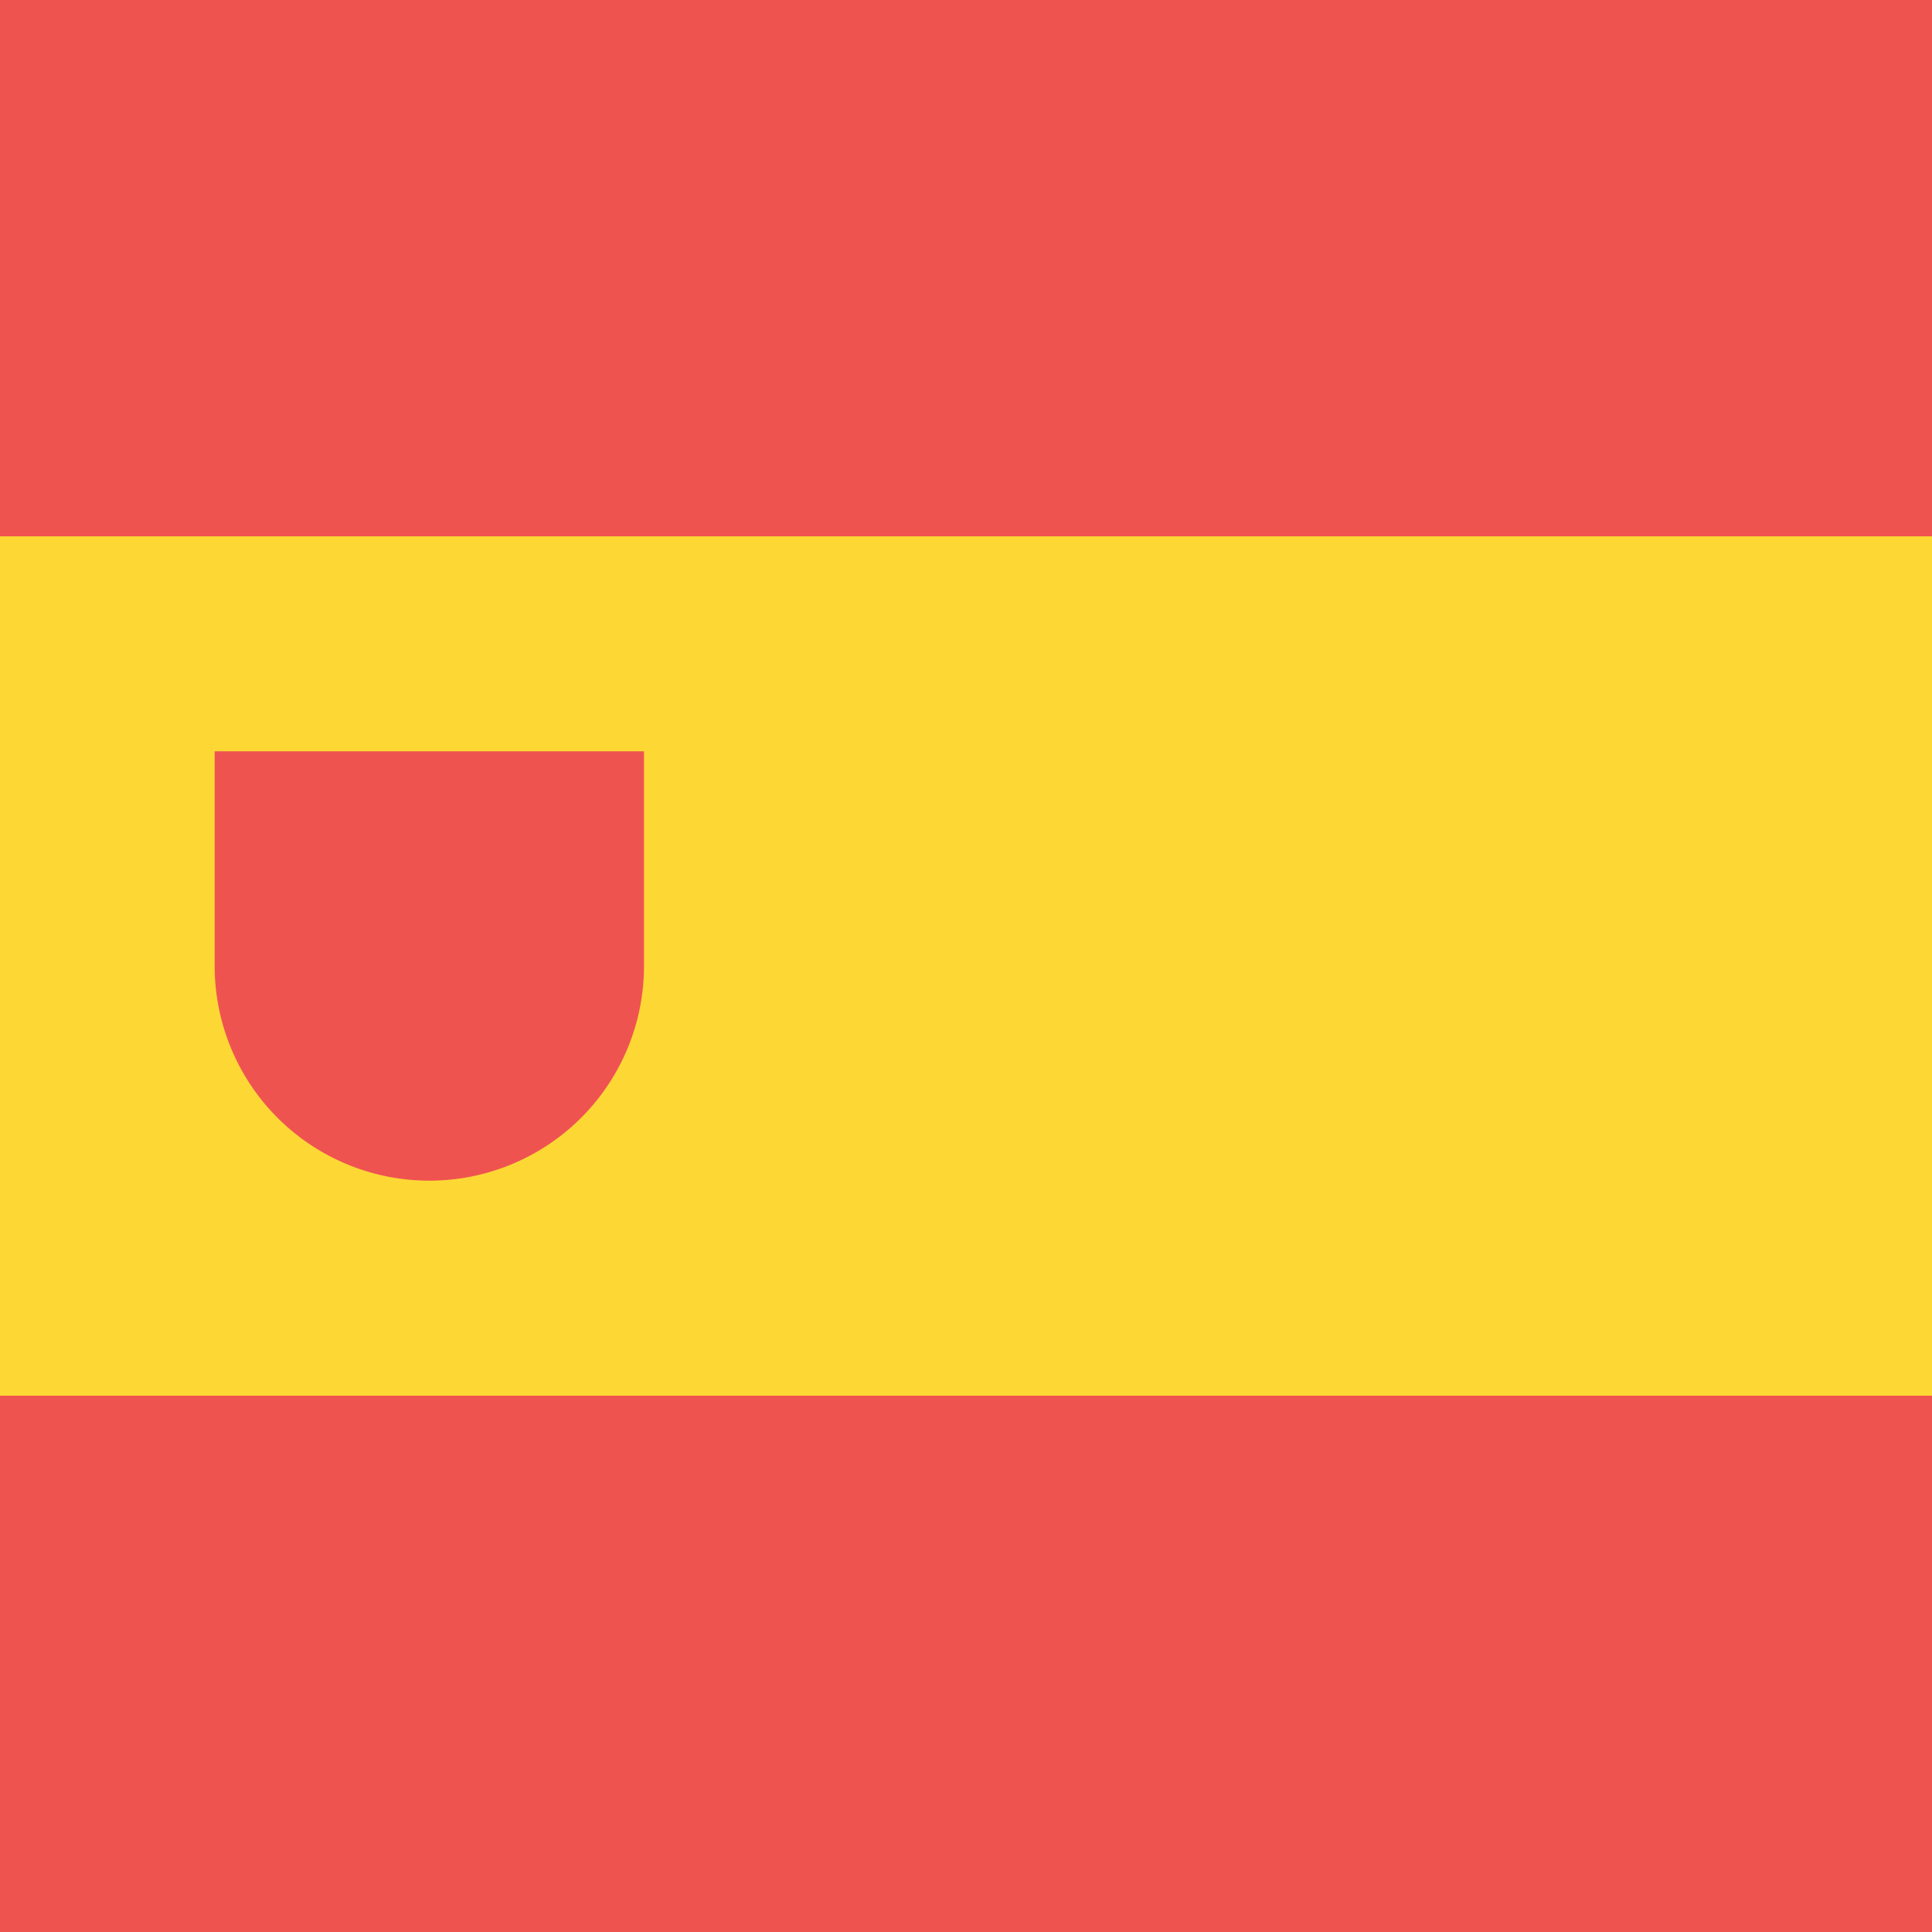
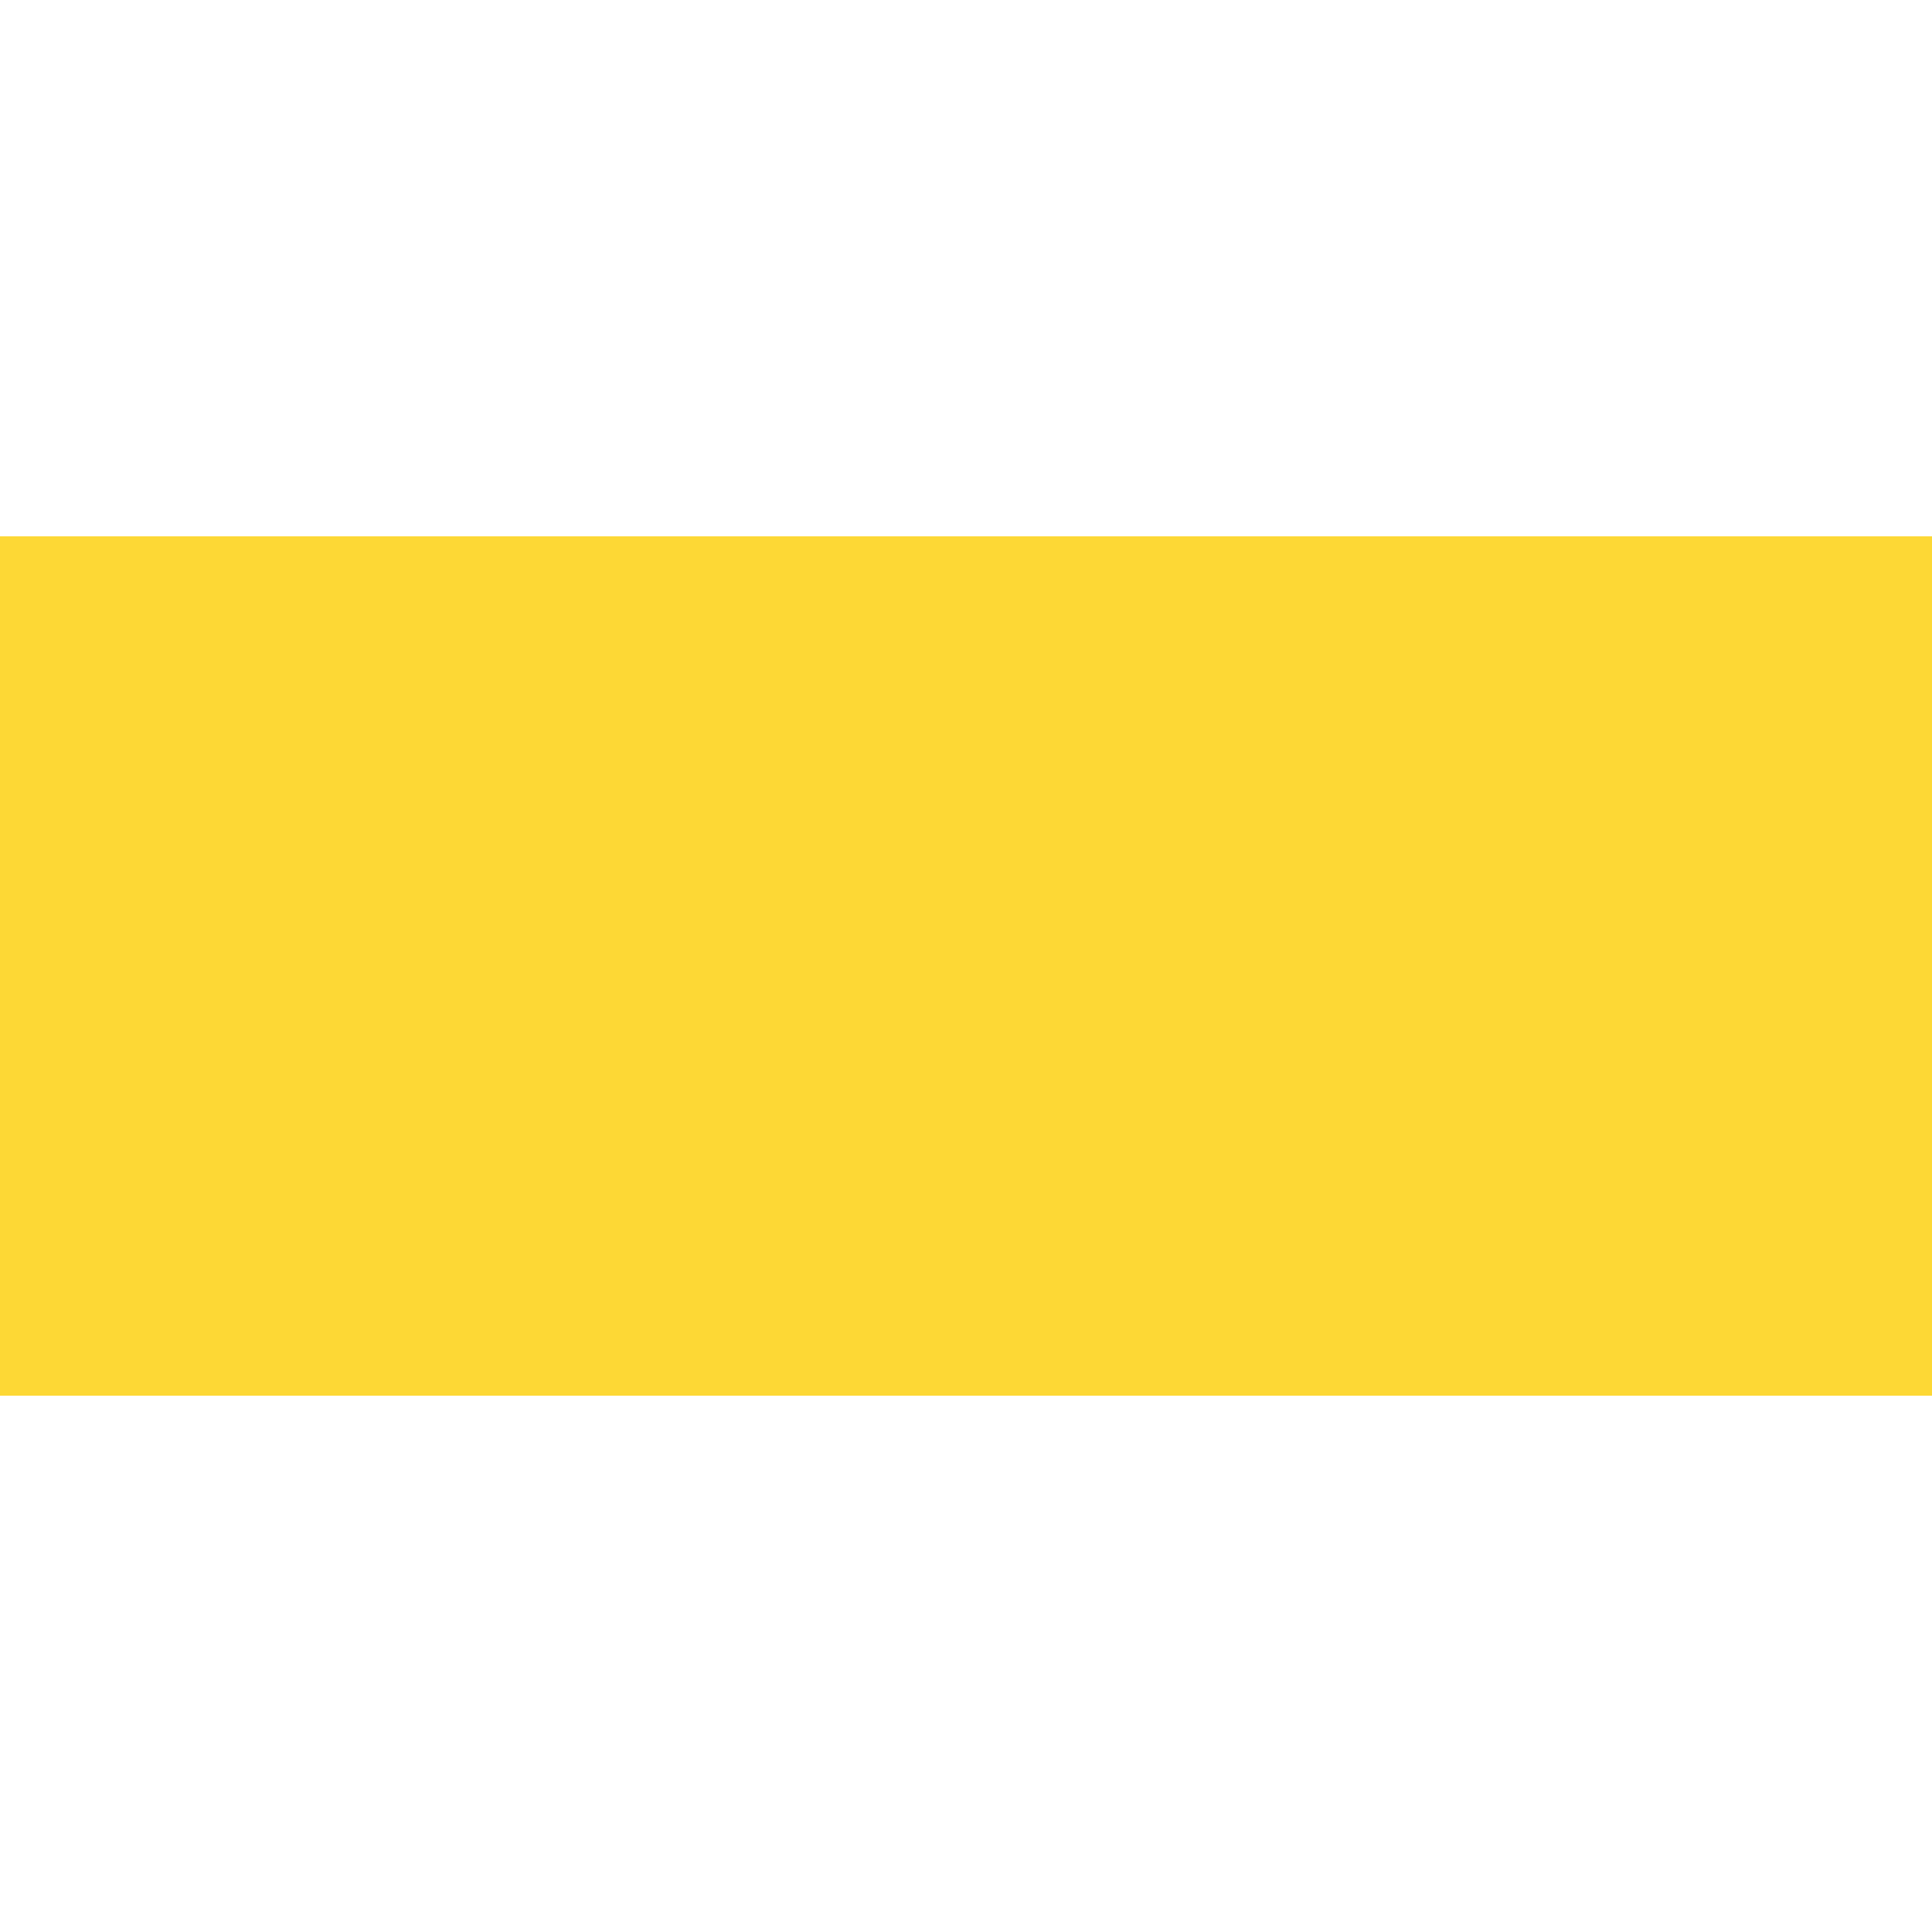
<svg xmlns="http://www.w3.org/2000/svg" width="18" height="18">
  <path fill="#fdd835" d="M0 5h18v8H0z" shape-rendering="crispEdges" />
-   <path fill="#ef5350" d="M0 0h18v5H0zm0 13h18v5H0z" shape-rendering="crispEdges" />
-   <path fill="#ef5350" d="M2 7v2a1 1 0 0 0 4 0V7z" />
</svg>